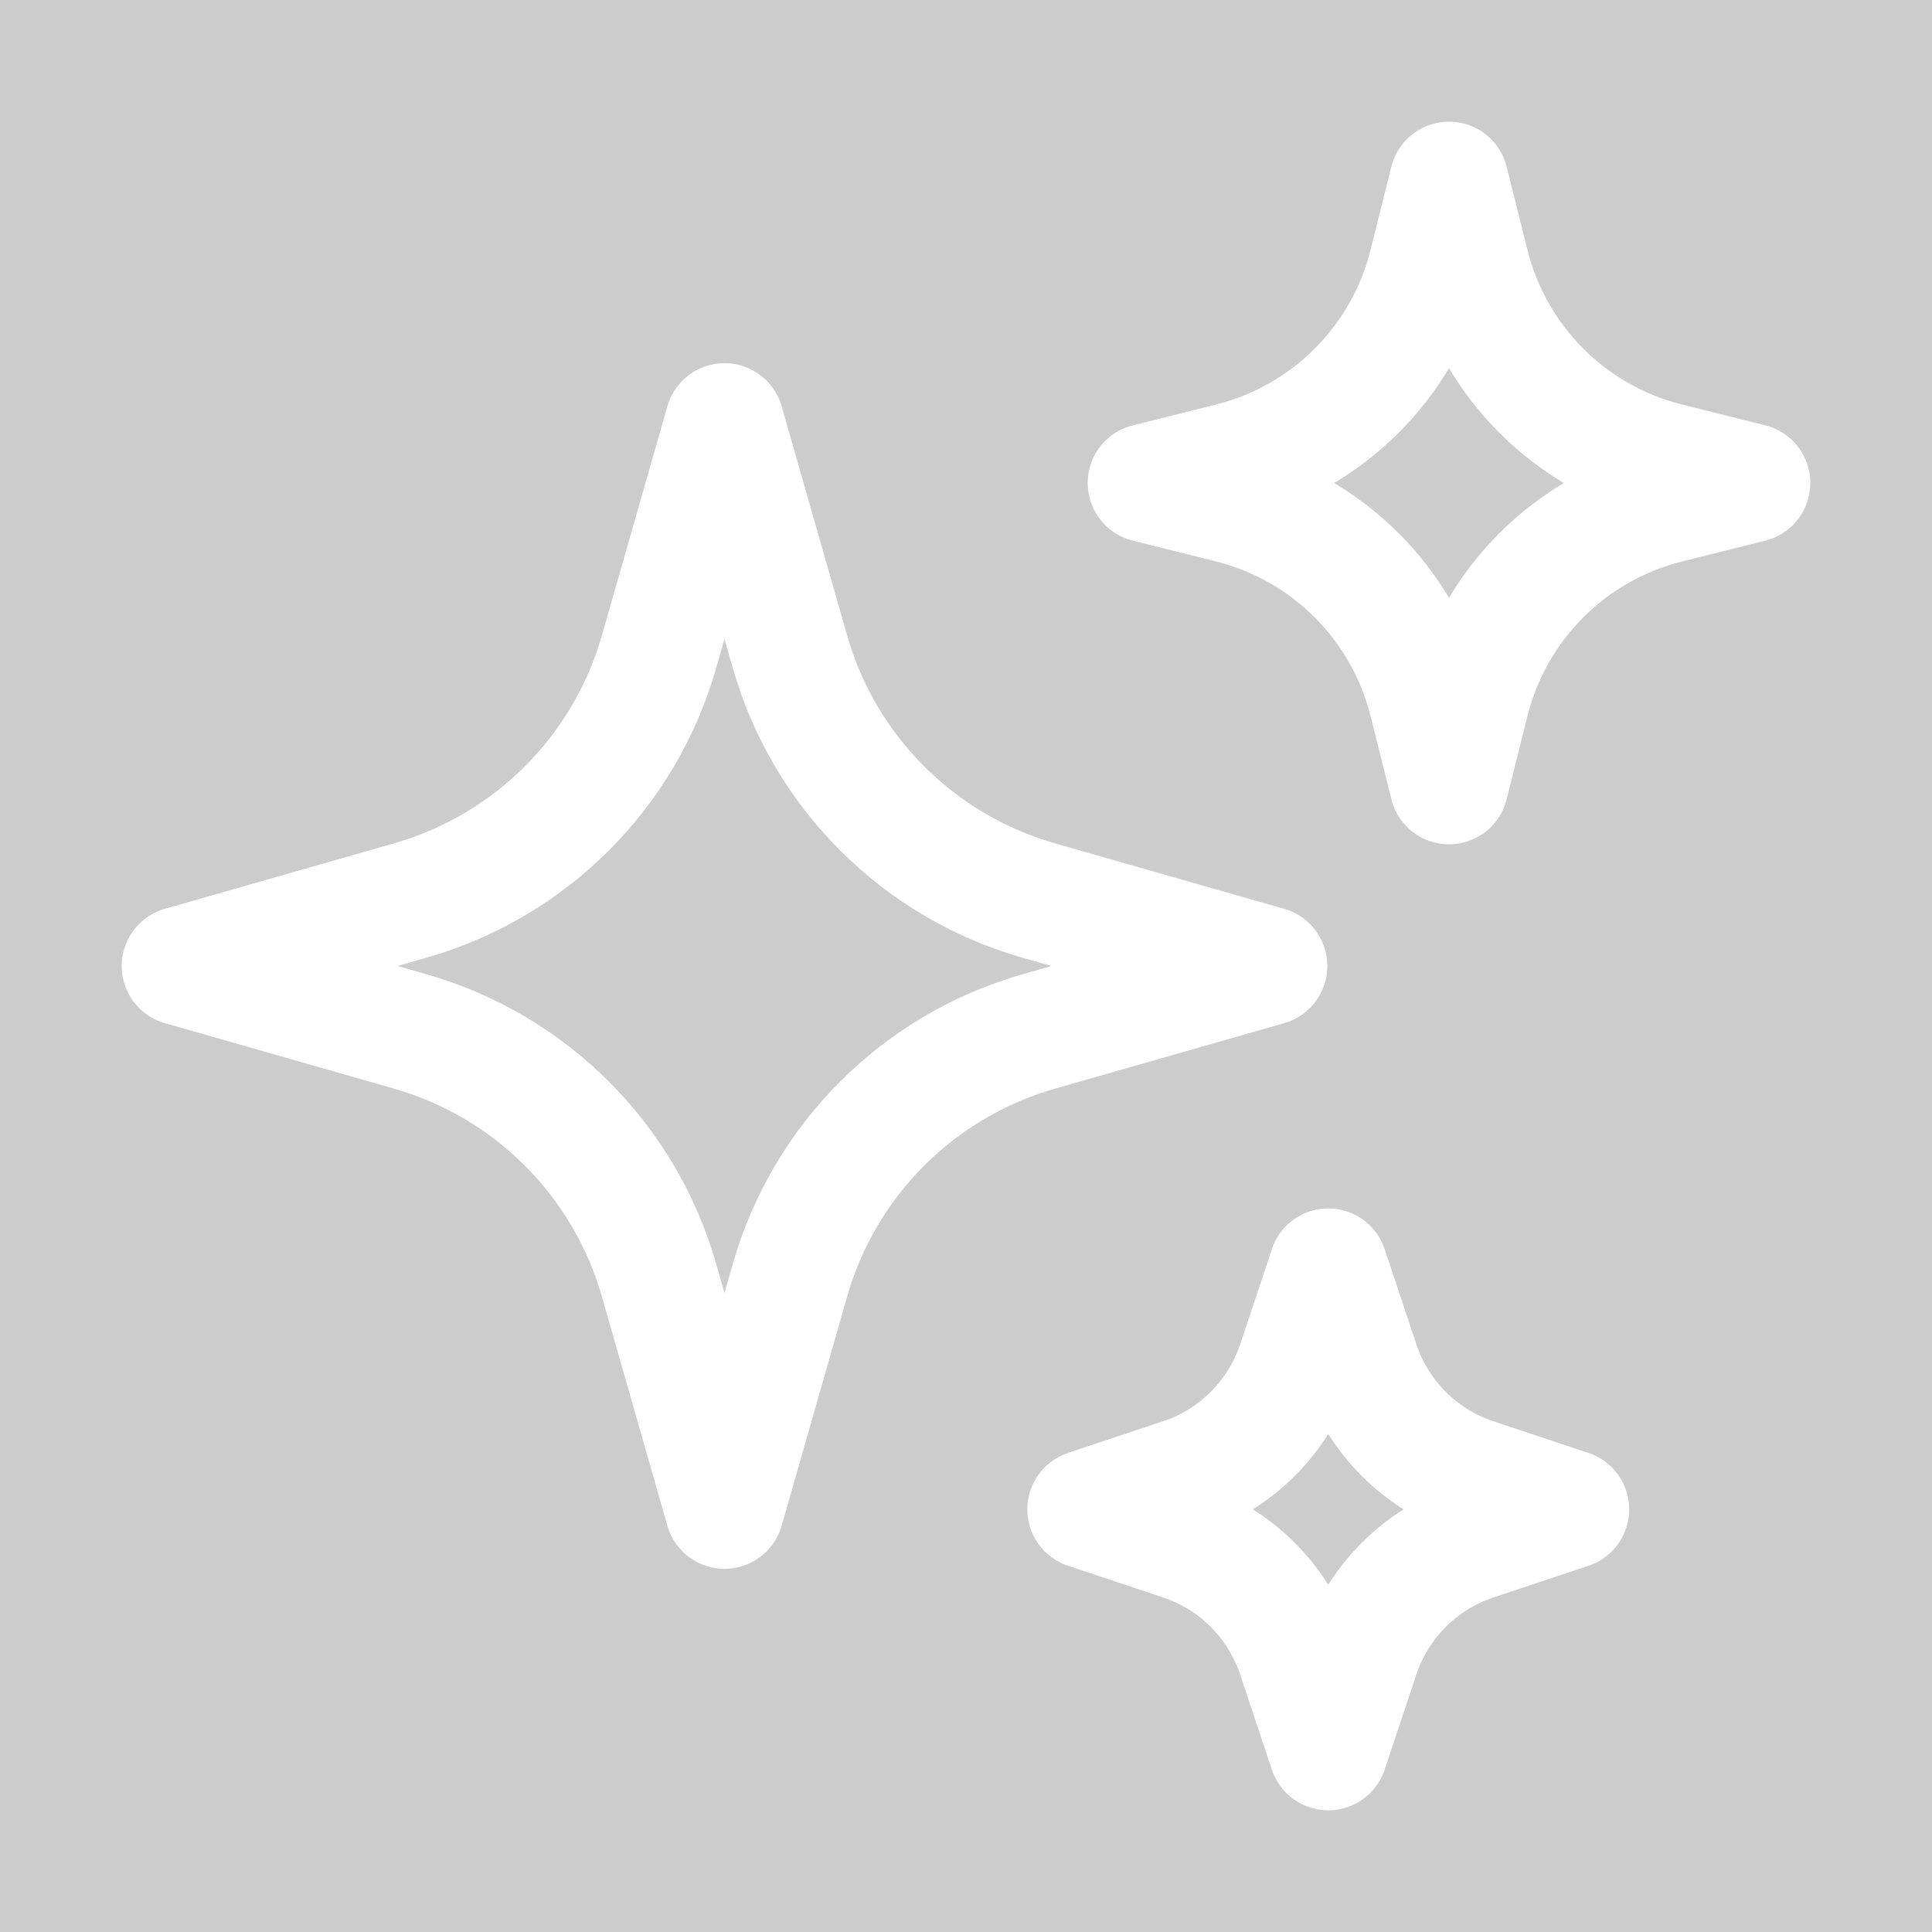
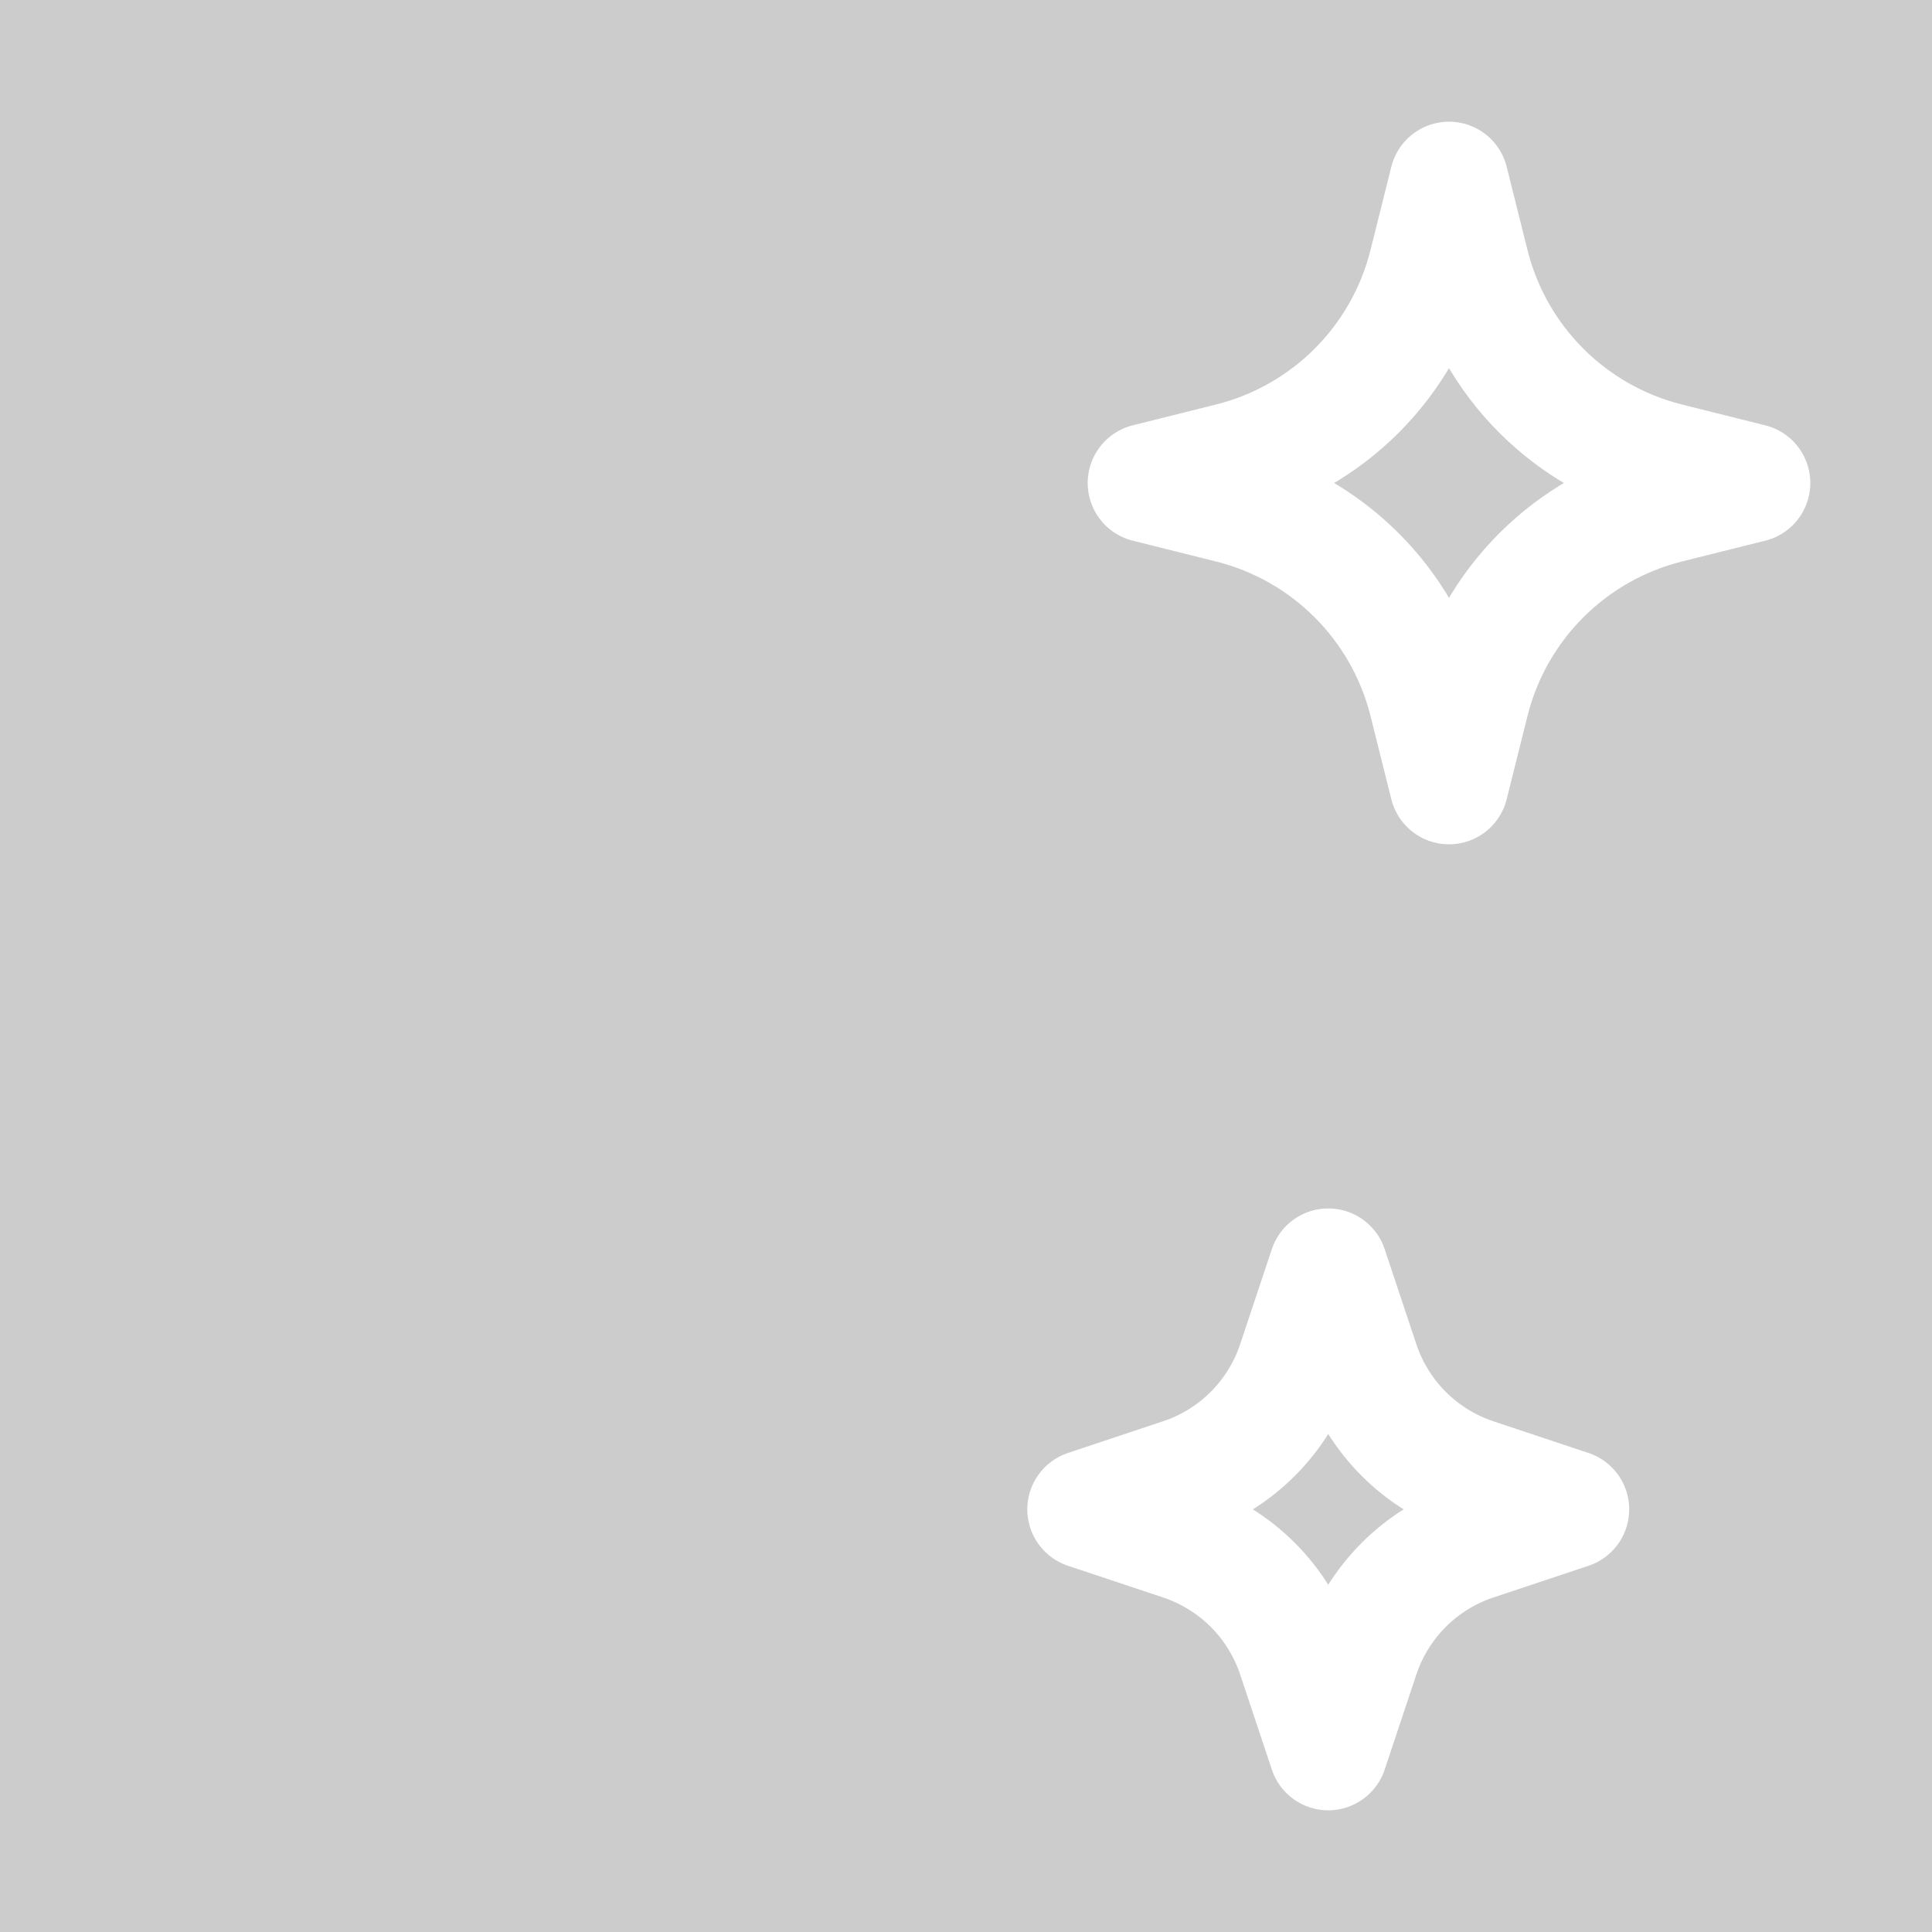
<svg xmlns="http://www.w3.org/2000/svg" width="130" height="130" viewBox="0 0 130 130" fill="none" style="opacity:0.25;">
  <rect x="0" y="0" width="130" height="130" fill="#333333" stroke="none" />
  <g>
-     <path d="M53.155 86.146L48.75 101.562L44.345 86.146C42.032 78.048 35.702 71.718 27.604 69.405L12.188 65L27.604 60.595C35.702 58.282 42.032 51.952 44.345 43.854L48.75 28.438L53.155 43.854C55.468 51.952 61.798 58.282 69.896 60.595L85.312 65L69.896 69.405C61.798 71.718 55.468 78.048 53.155 86.146Z" stroke="white" stroke-width="8" stroke-linecap="round" stroke-linejoin="round" />
    <path d="M98.902 47.204L97.5 52.812L96.098 47.204C94.46 40.654 89.346 35.54 82.796 33.902L77.188 32.5L82.796 31.098C89.346 29.46 94.46 24.346 96.098 17.796L97.5 12.188L98.902 17.796C100.54 24.346 105.654 29.46 112.204 31.098L117.812 32.5L112.204 33.902C105.654 35.54 100.54 40.654 98.902 47.204Z" stroke="white" stroke-width="8" stroke-linecap="round" stroke-linejoin="round" />
    <path d="M91.51 111.406L89.375 117.812L87.24 111.406C86.026 107.767 83.171 104.911 79.531 103.698L73.125 101.562L79.531 99.427C83.171 98.214 86.026 95.358 87.24 91.719L89.375 85.312L91.51 91.719C92.724 95.358 95.579 98.214 99.219 99.427L105.625 101.562L99.219 103.698C95.579 104.911 92.724 107.767 91.51 111.406Z" stroke="white" stroke-width="8" stroke-linecap="round" stroke-linejoin="round" />
  </g>
</svg>